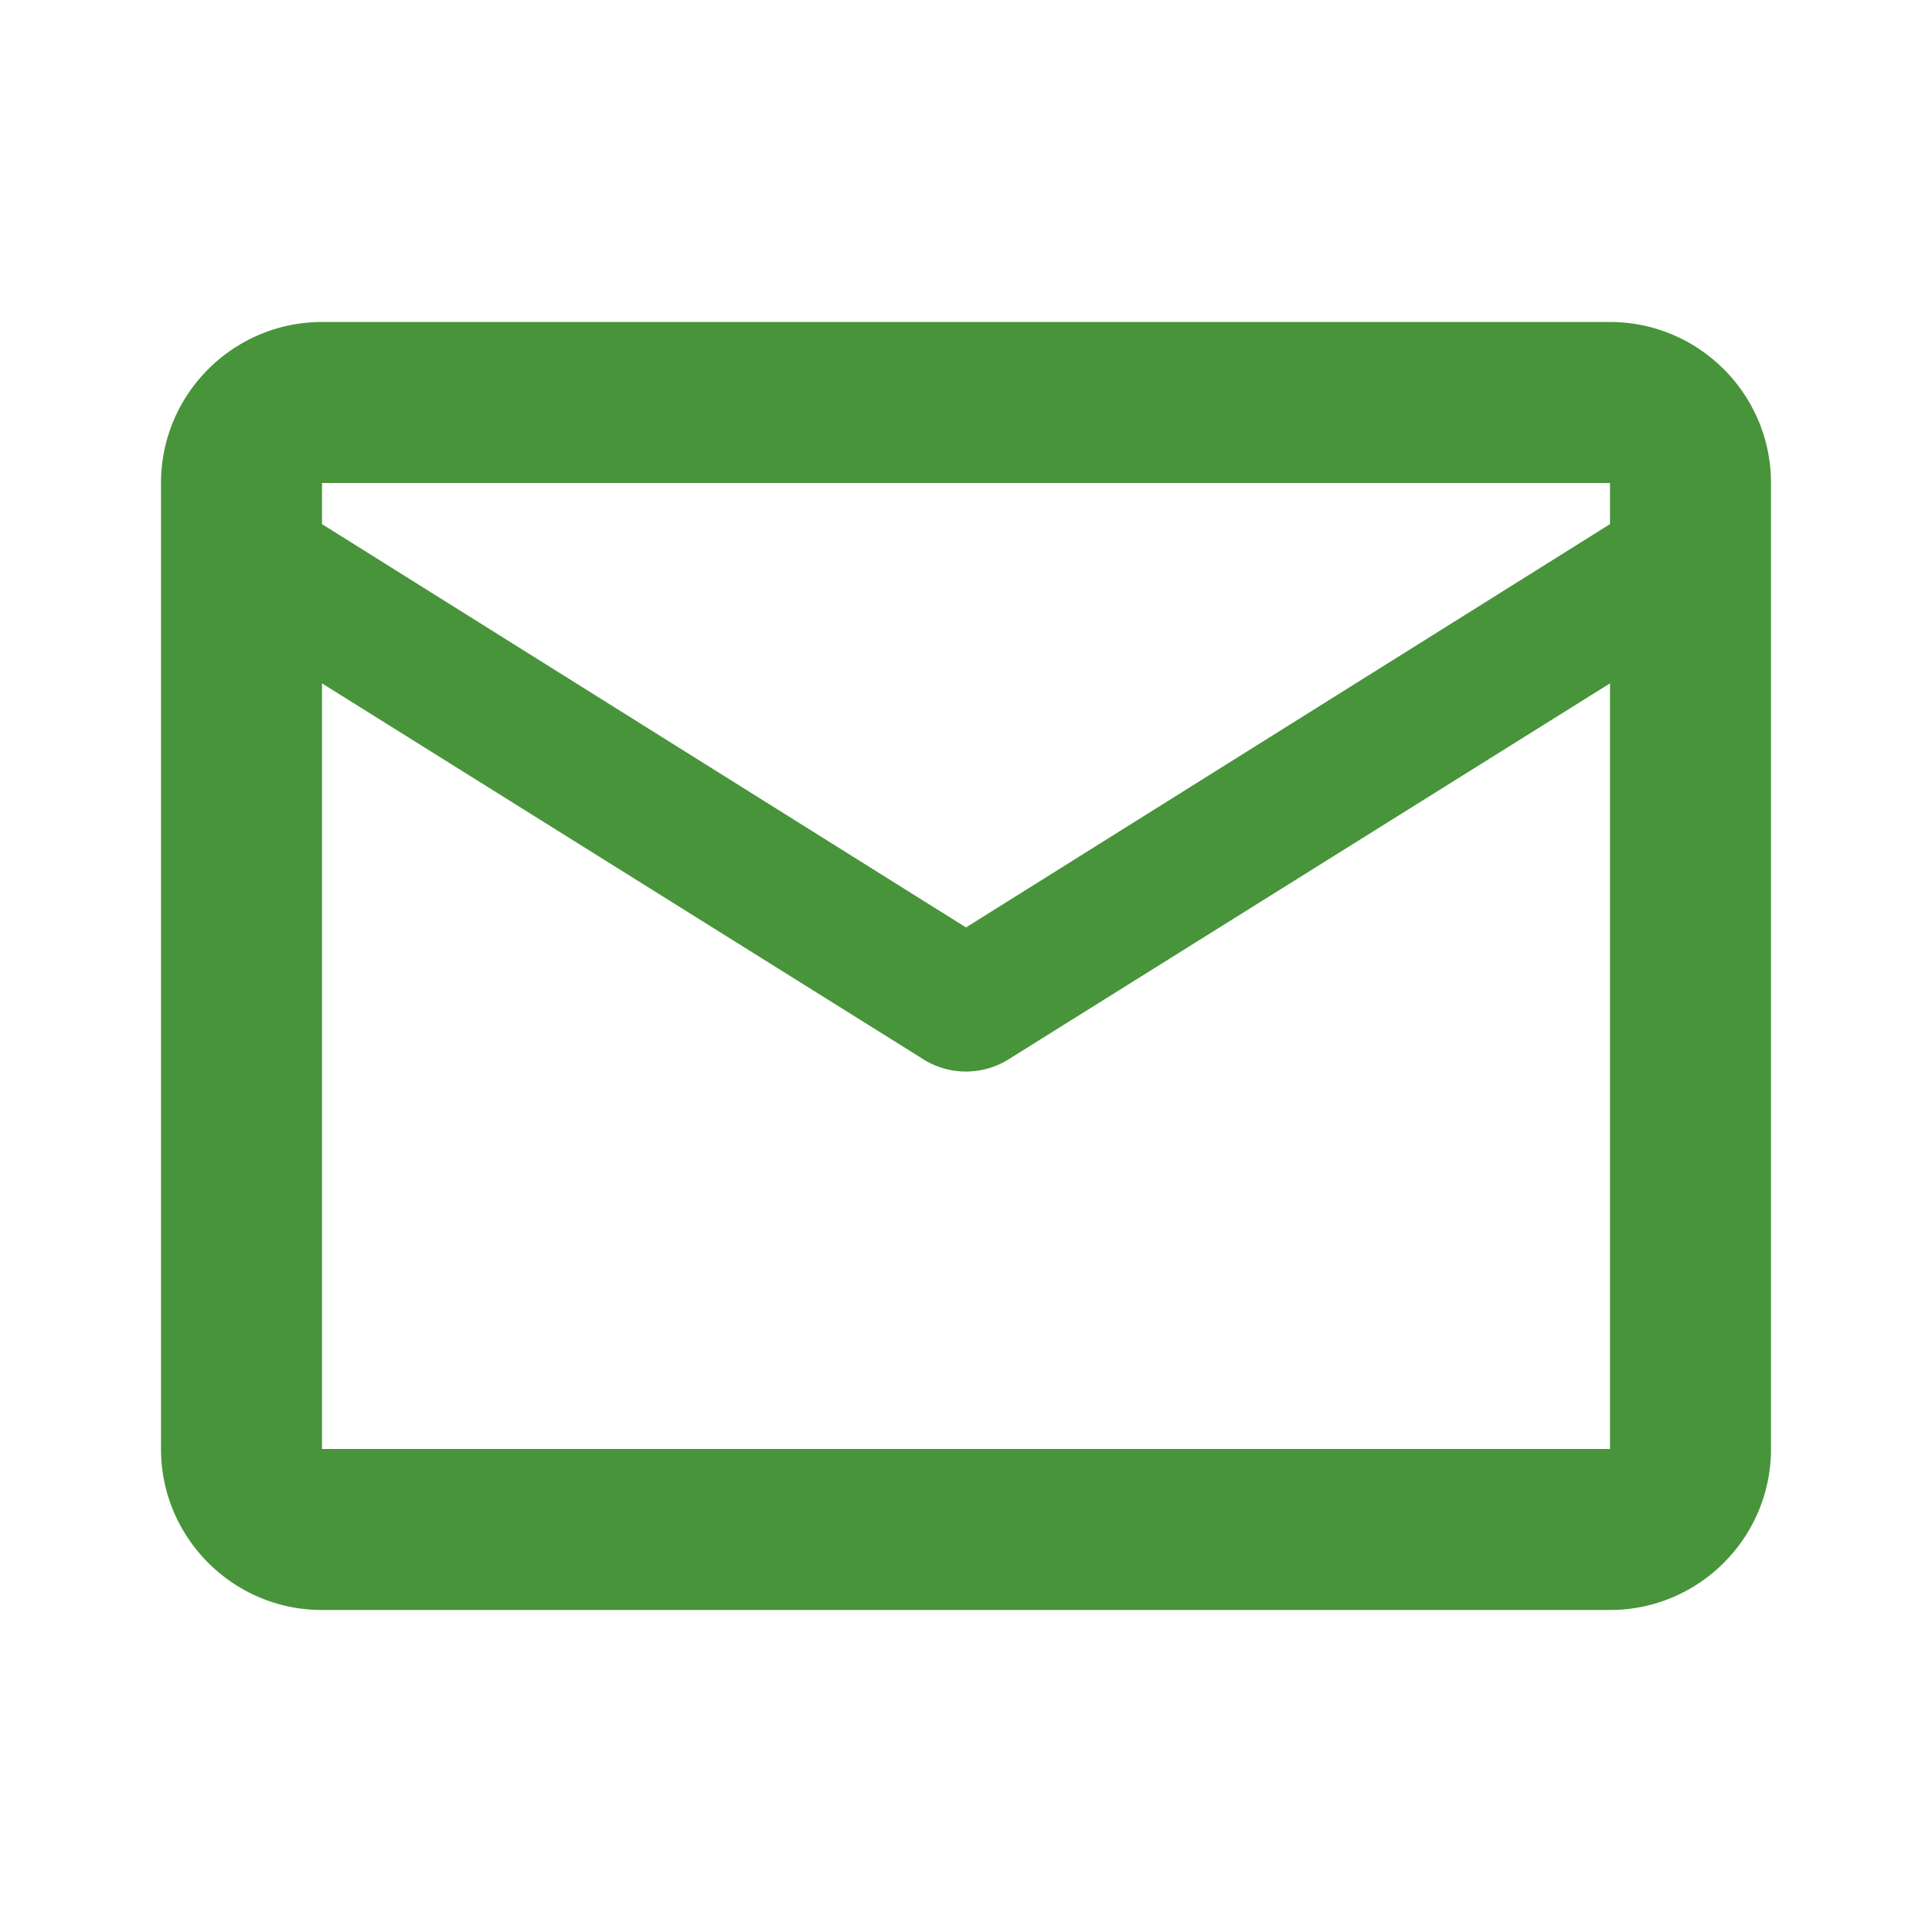
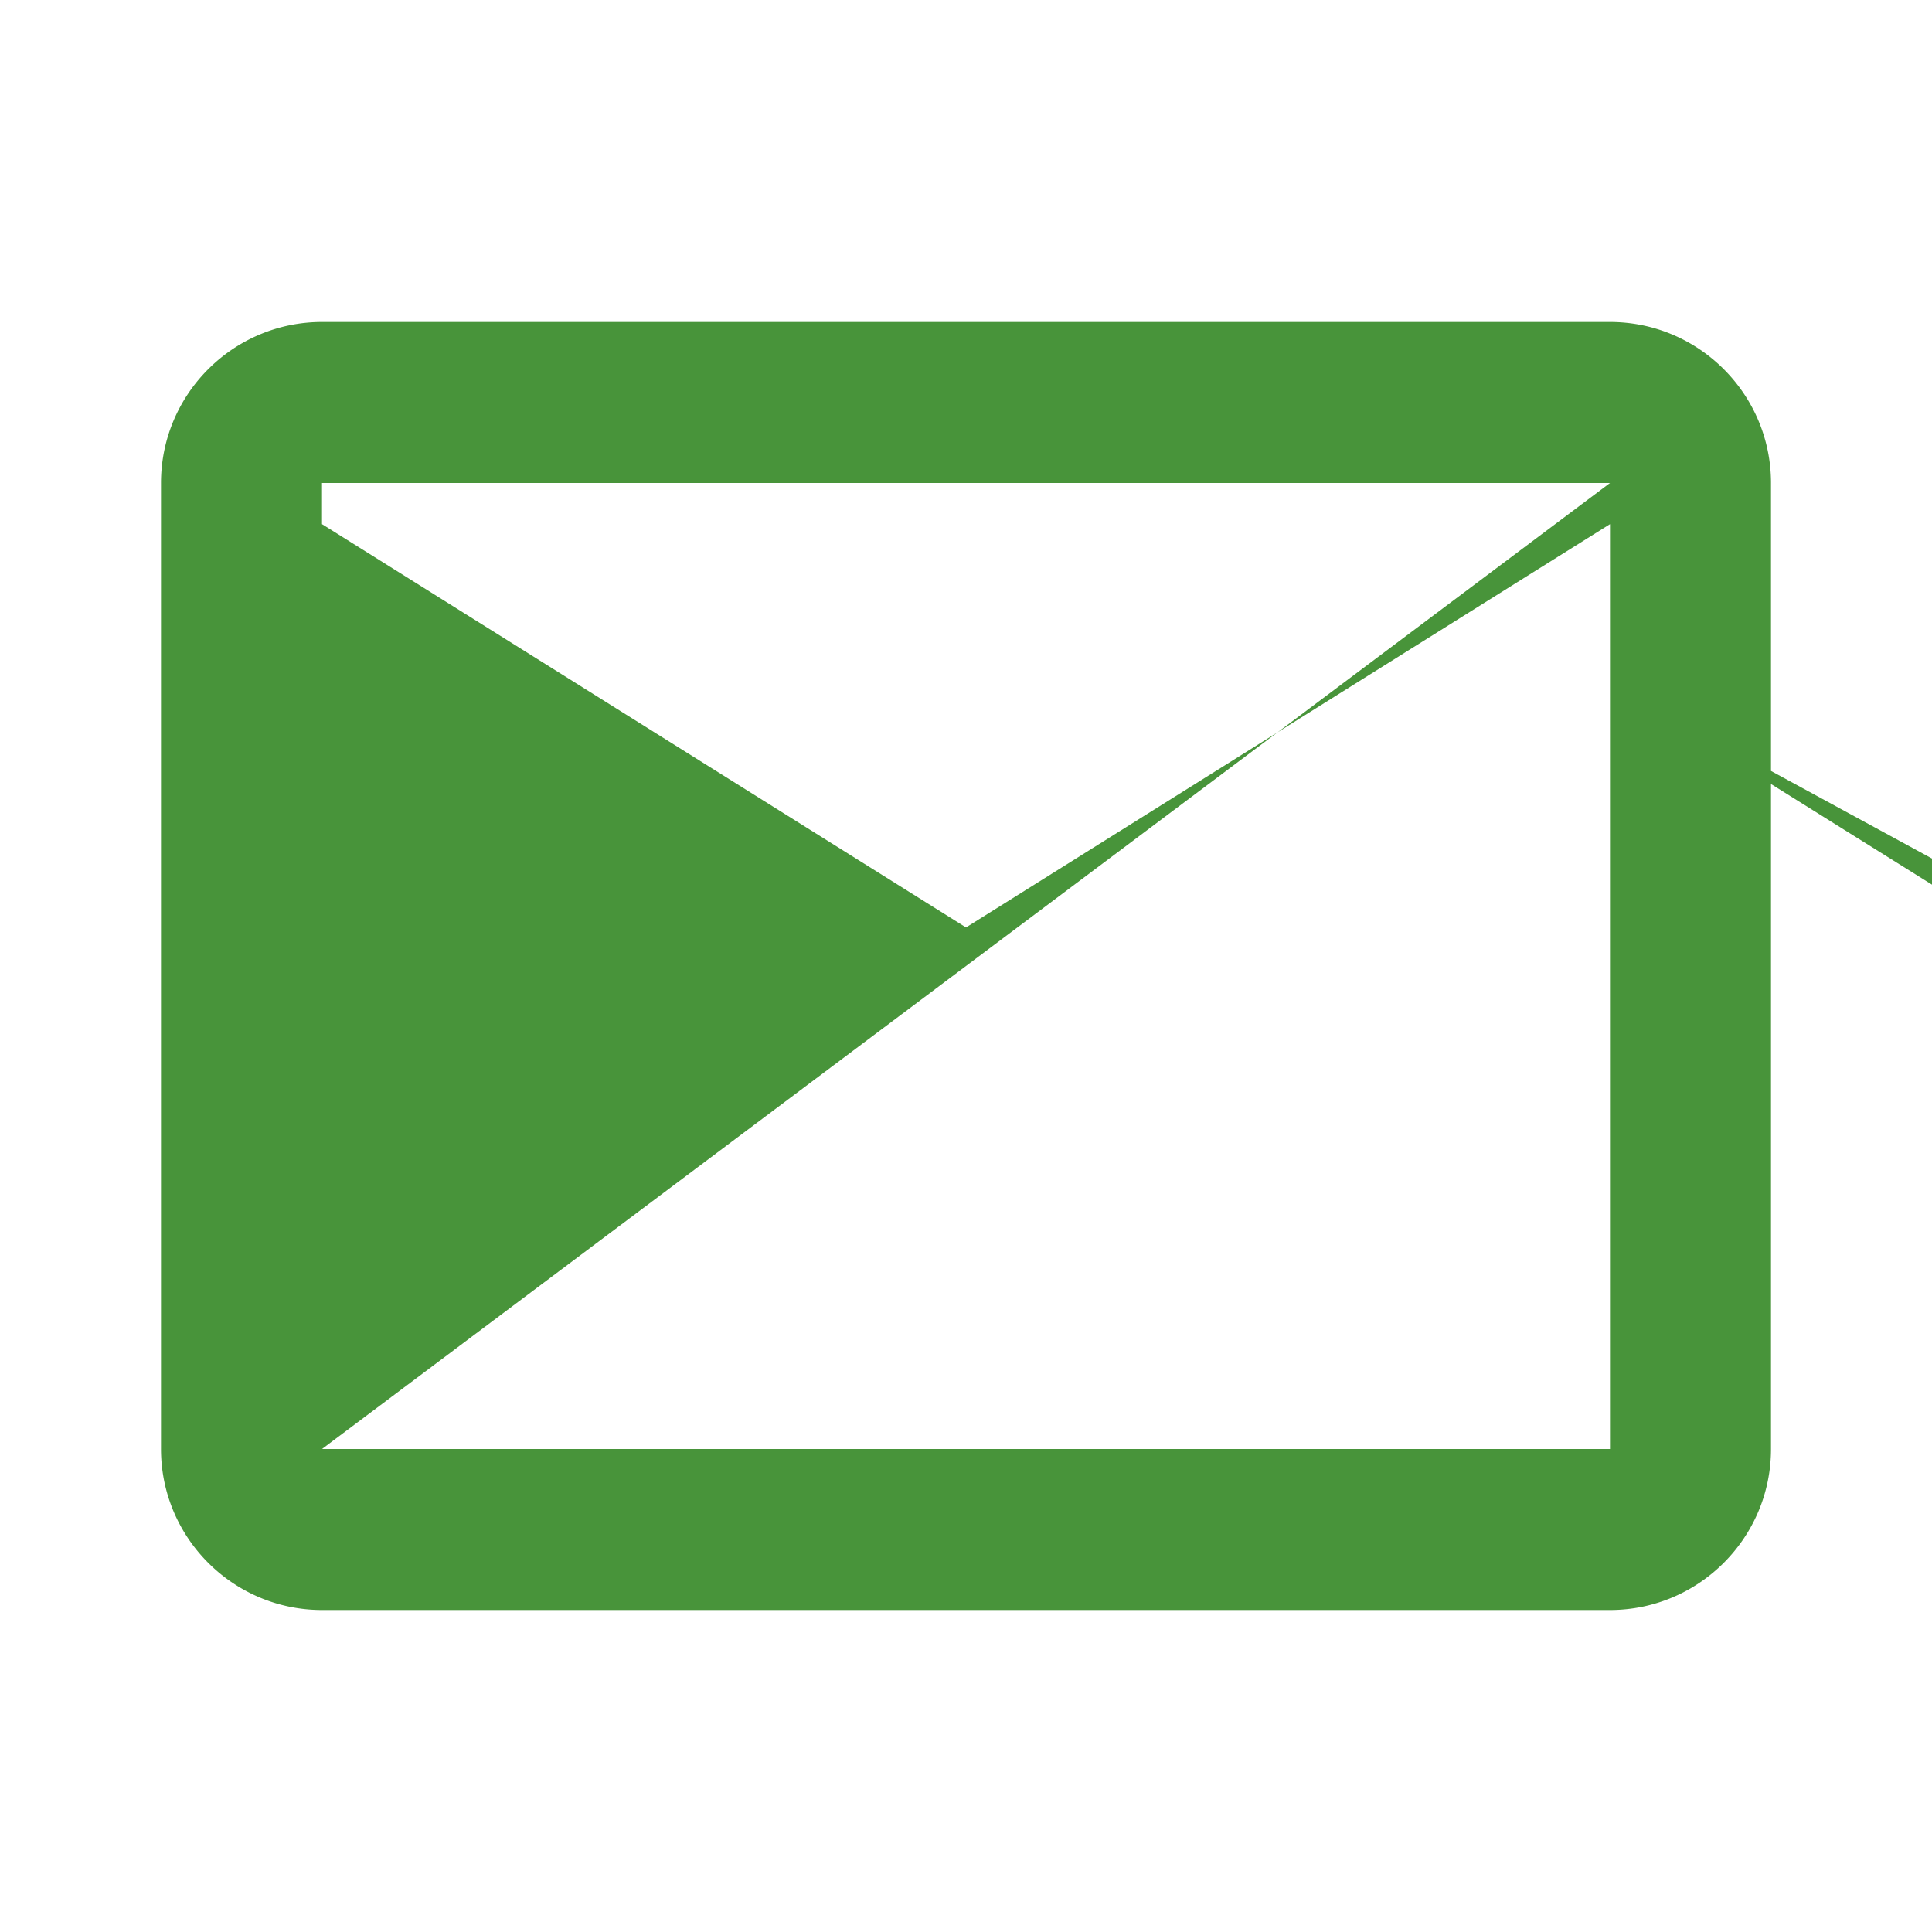
<svg xmlns="http://www.w3.org/2000/svg" width="24" height="24" fill="none" viewBox="0 0 24 24">
-   <path d="M20 4H4C2.897 4 2 4.897 2 6v12c0 1.103.897 2 2 2h16c1.103 0 2-.897 2-2V6c0-1.103-.897-2-2-2zm0 2v.511l-8 5.01-8-5.01V6h16zM4 18V8.489l7.445 4.654a1 1 0 0 0 1.11 0L20 8.489V18H4z" fill="#48943a" />
+   <path d="M20 4H4C2.897 4 2 4.897 2 6v12c0 1.103.897 2 2 2h16c1.103 0 2-.897 2-2V6c0-1.103-.897-2-2-2zm0 2v.511l-8 5.01-8-5.01V6h16zV8.489l7.445 4.654a1 1 0 0 0 1.11 0L20 8.489V18H4z" fill="#48943a" />
</svg>